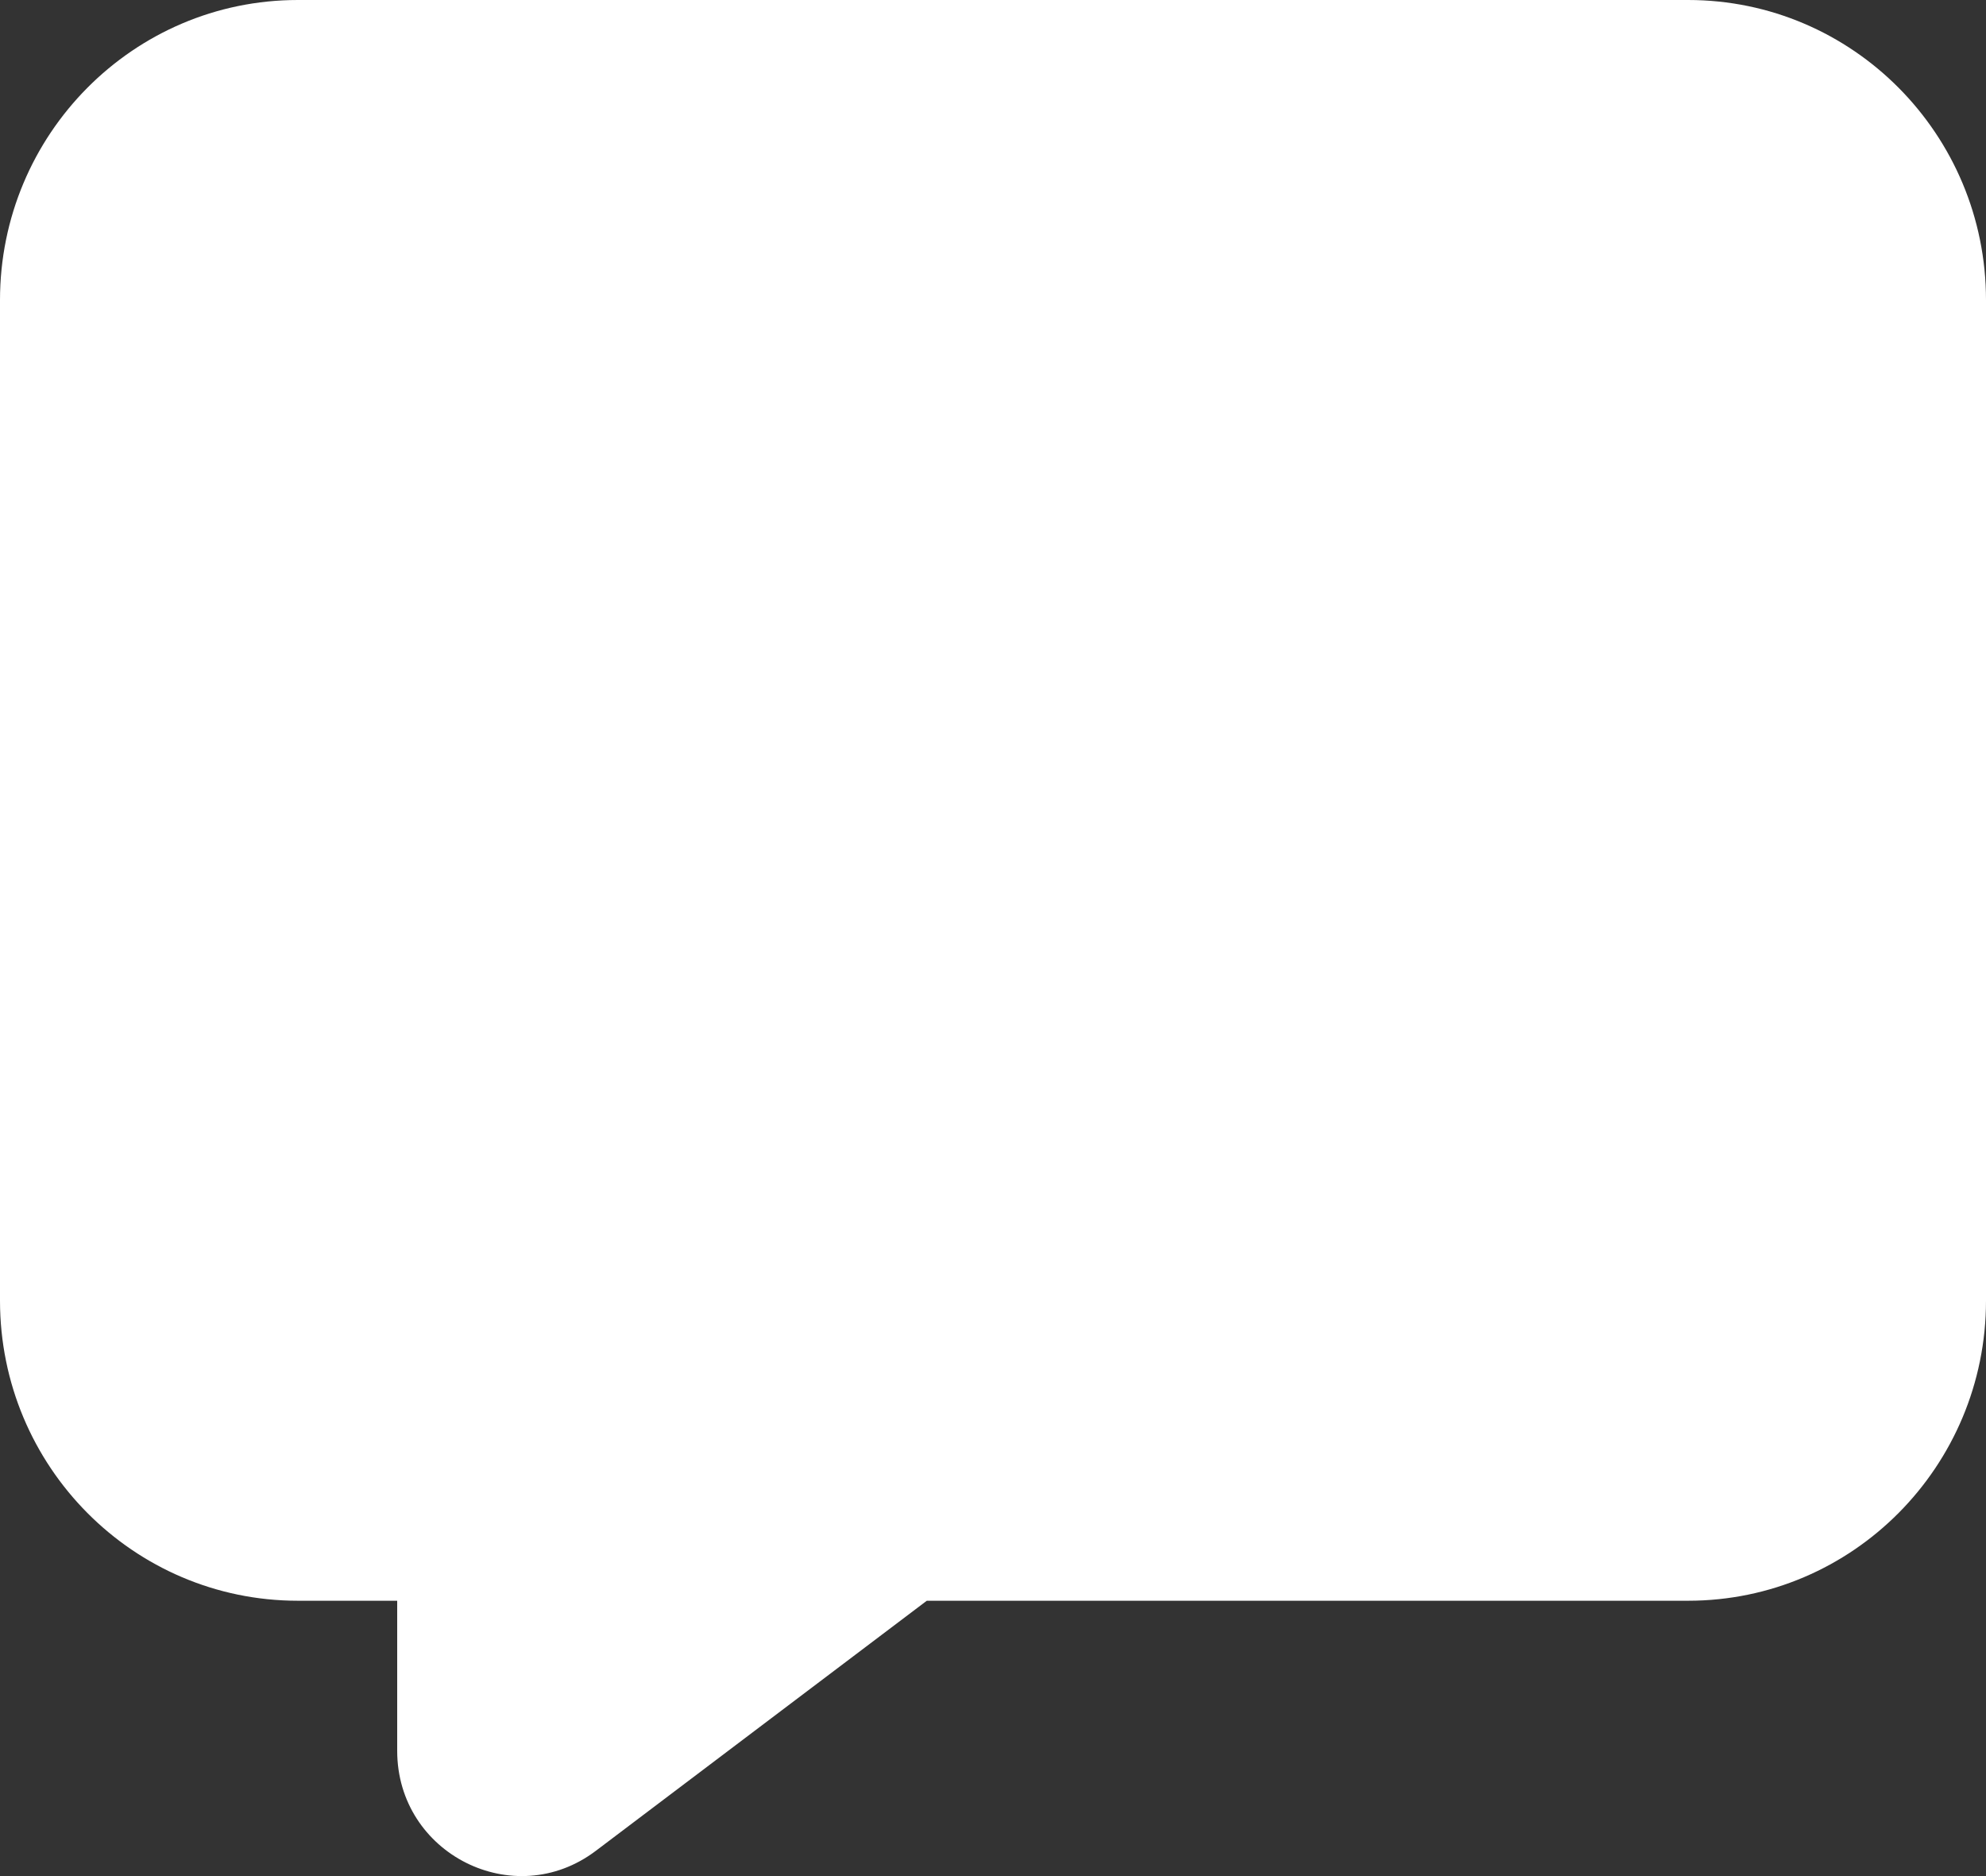
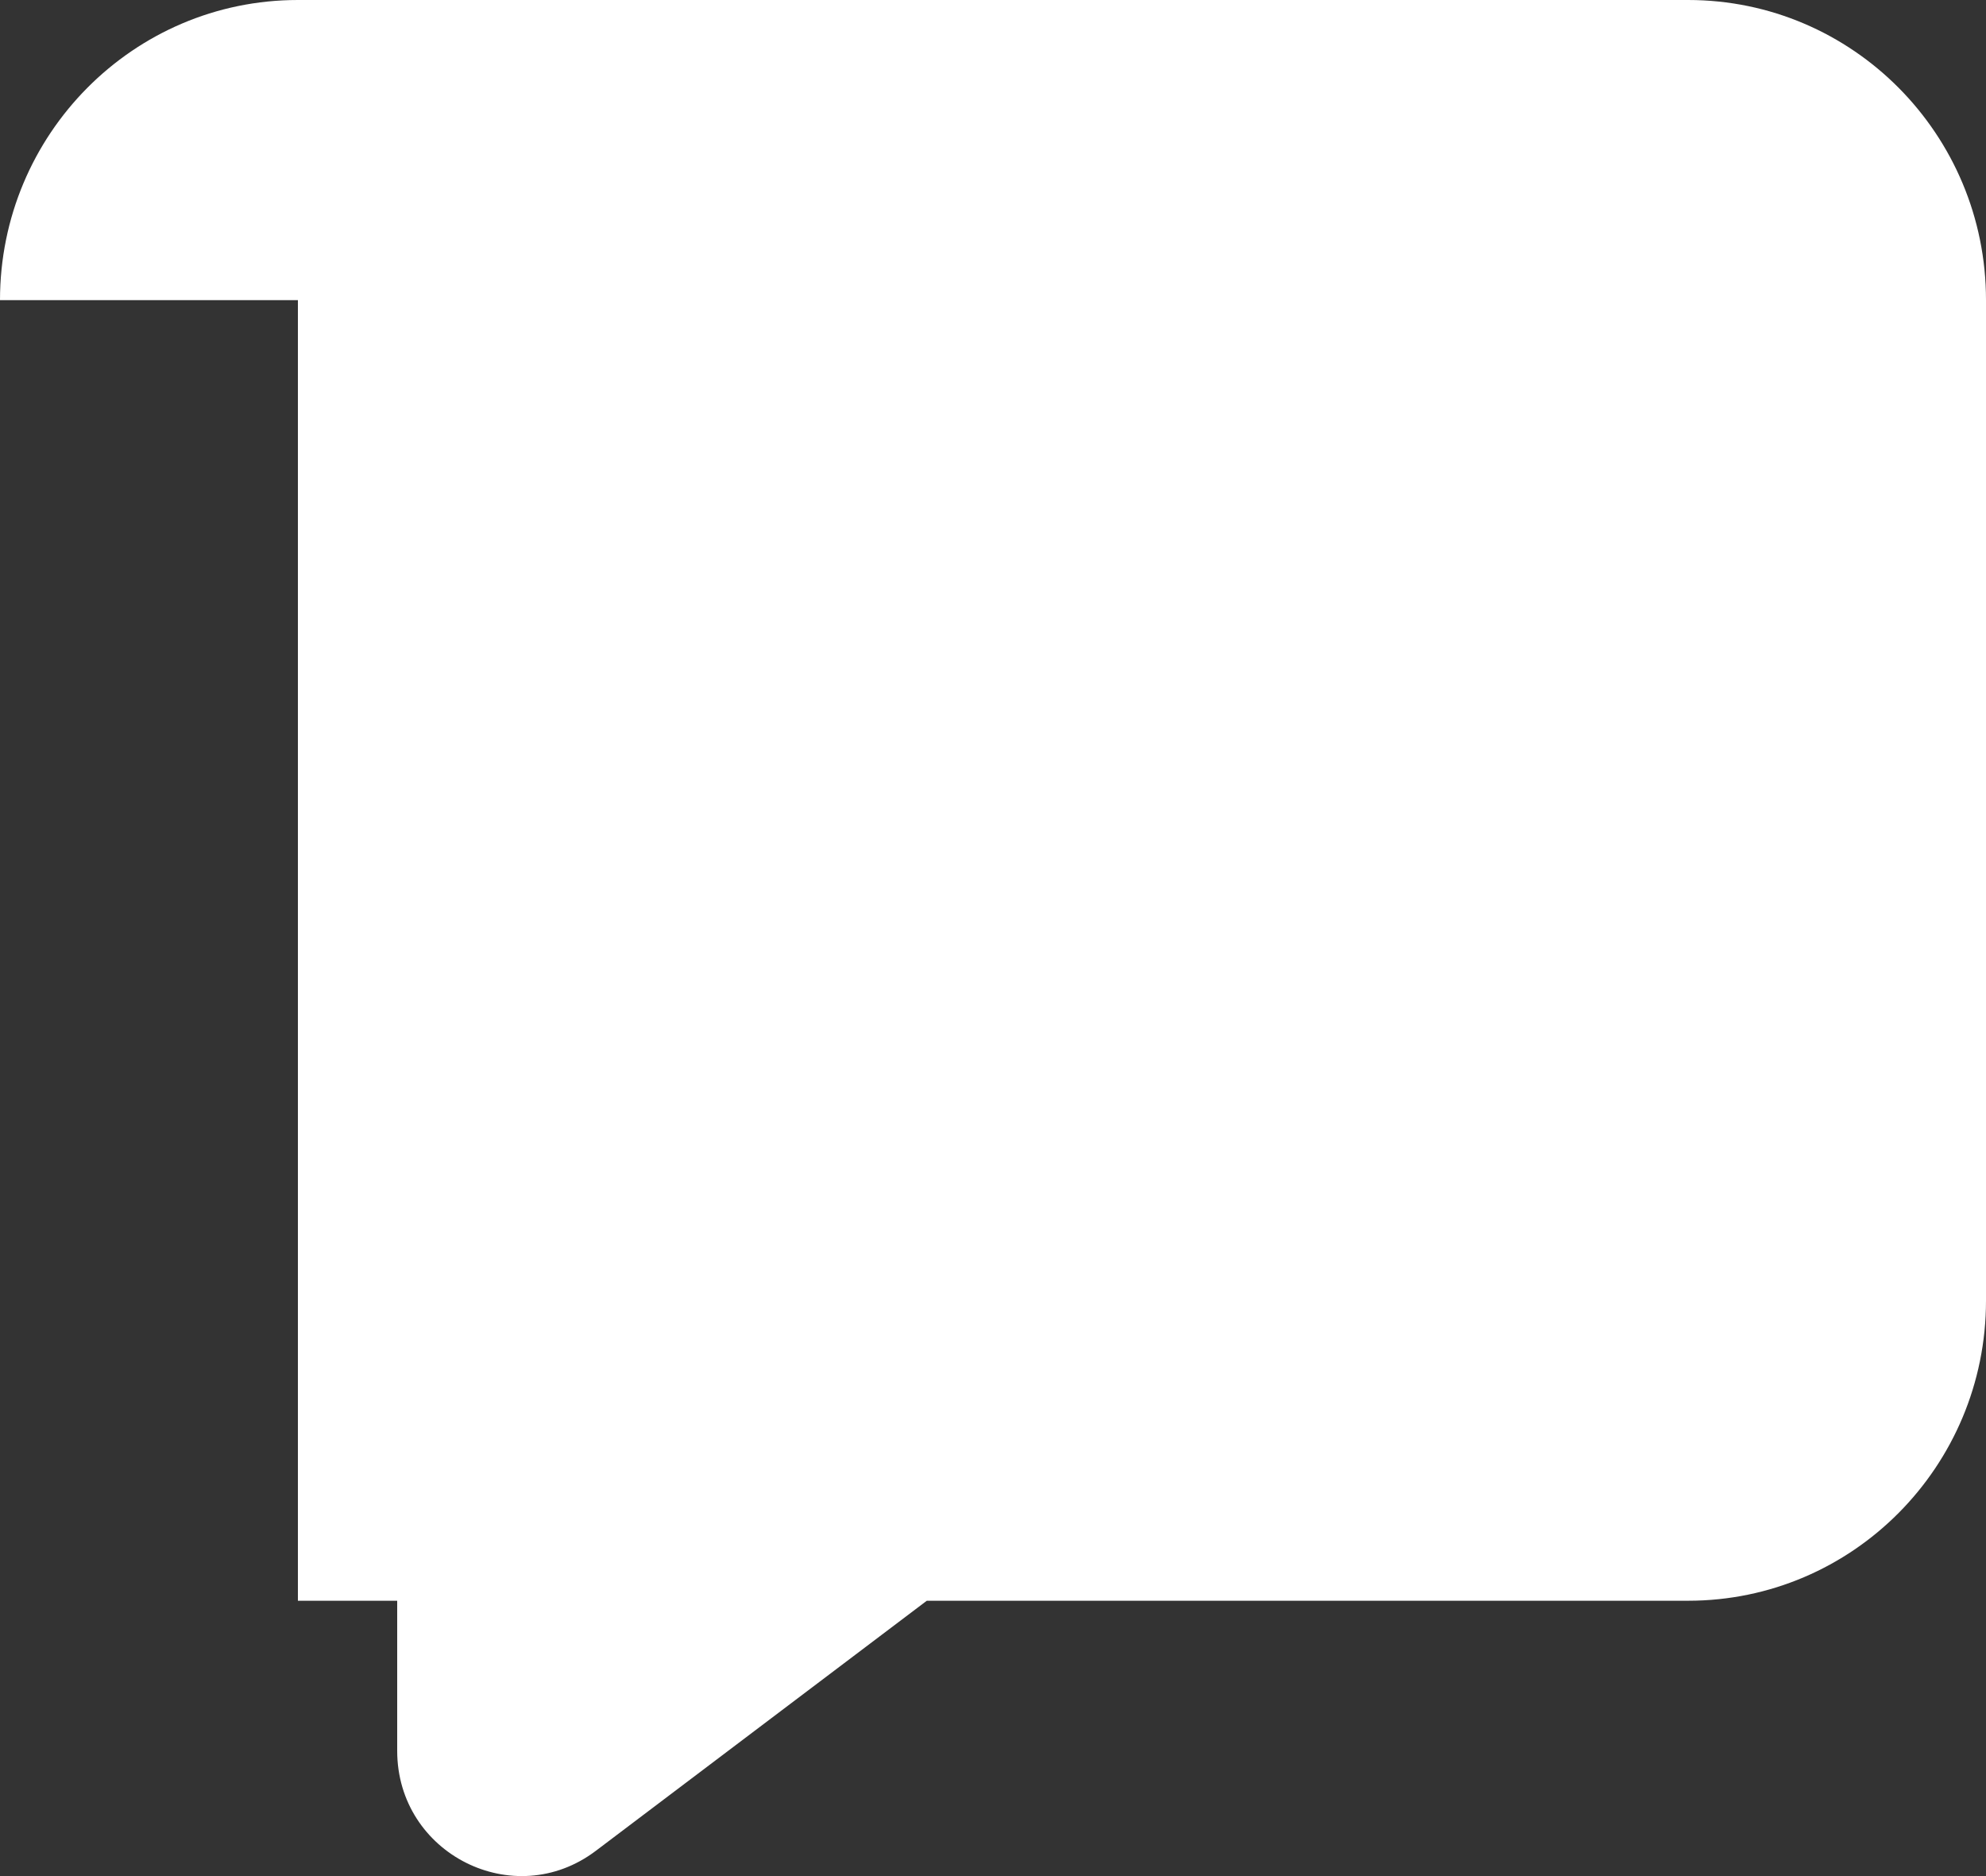
<svg xmlns="http://www.w3.org/2000/svg" width="72" height="68" viewBox="0 0 72 68" fill="none">
  <rect x="0" y="0" width="72" height="68" fill="#333333" stroke="none" />
-   <path fill-rule="evenodd" clip-rule="evenodd" d="M0 10.879C0 4.871 4.835 0 10.8 0H61.2C67.165 0 72 4.871 72 10.879V47.141C72 53.149 67.165 58.02 61.2 58.02H33.6L21.6 67.085C18.633 69.326 14.4 67.194 14.4 63.459V58.02H10.8C4.835 58.02 0 53.149 0 47.141V10.879Z" fill="white" />
+   <path fill-rule="evenodd" clip-rule="evenodd" d="M0 10.879C0 4.871 4.835 0 10.8 0H61.2C67.165 0 72 4.871 72 10.879V47.141C72 53.149 67.165 58.02 61.2 58.02H33.6L21.6 67.085C18.633 69.326 14.4 67.194 14.4 63.459V58.02H10.8V10.879Z" fill="white" />
</svg>